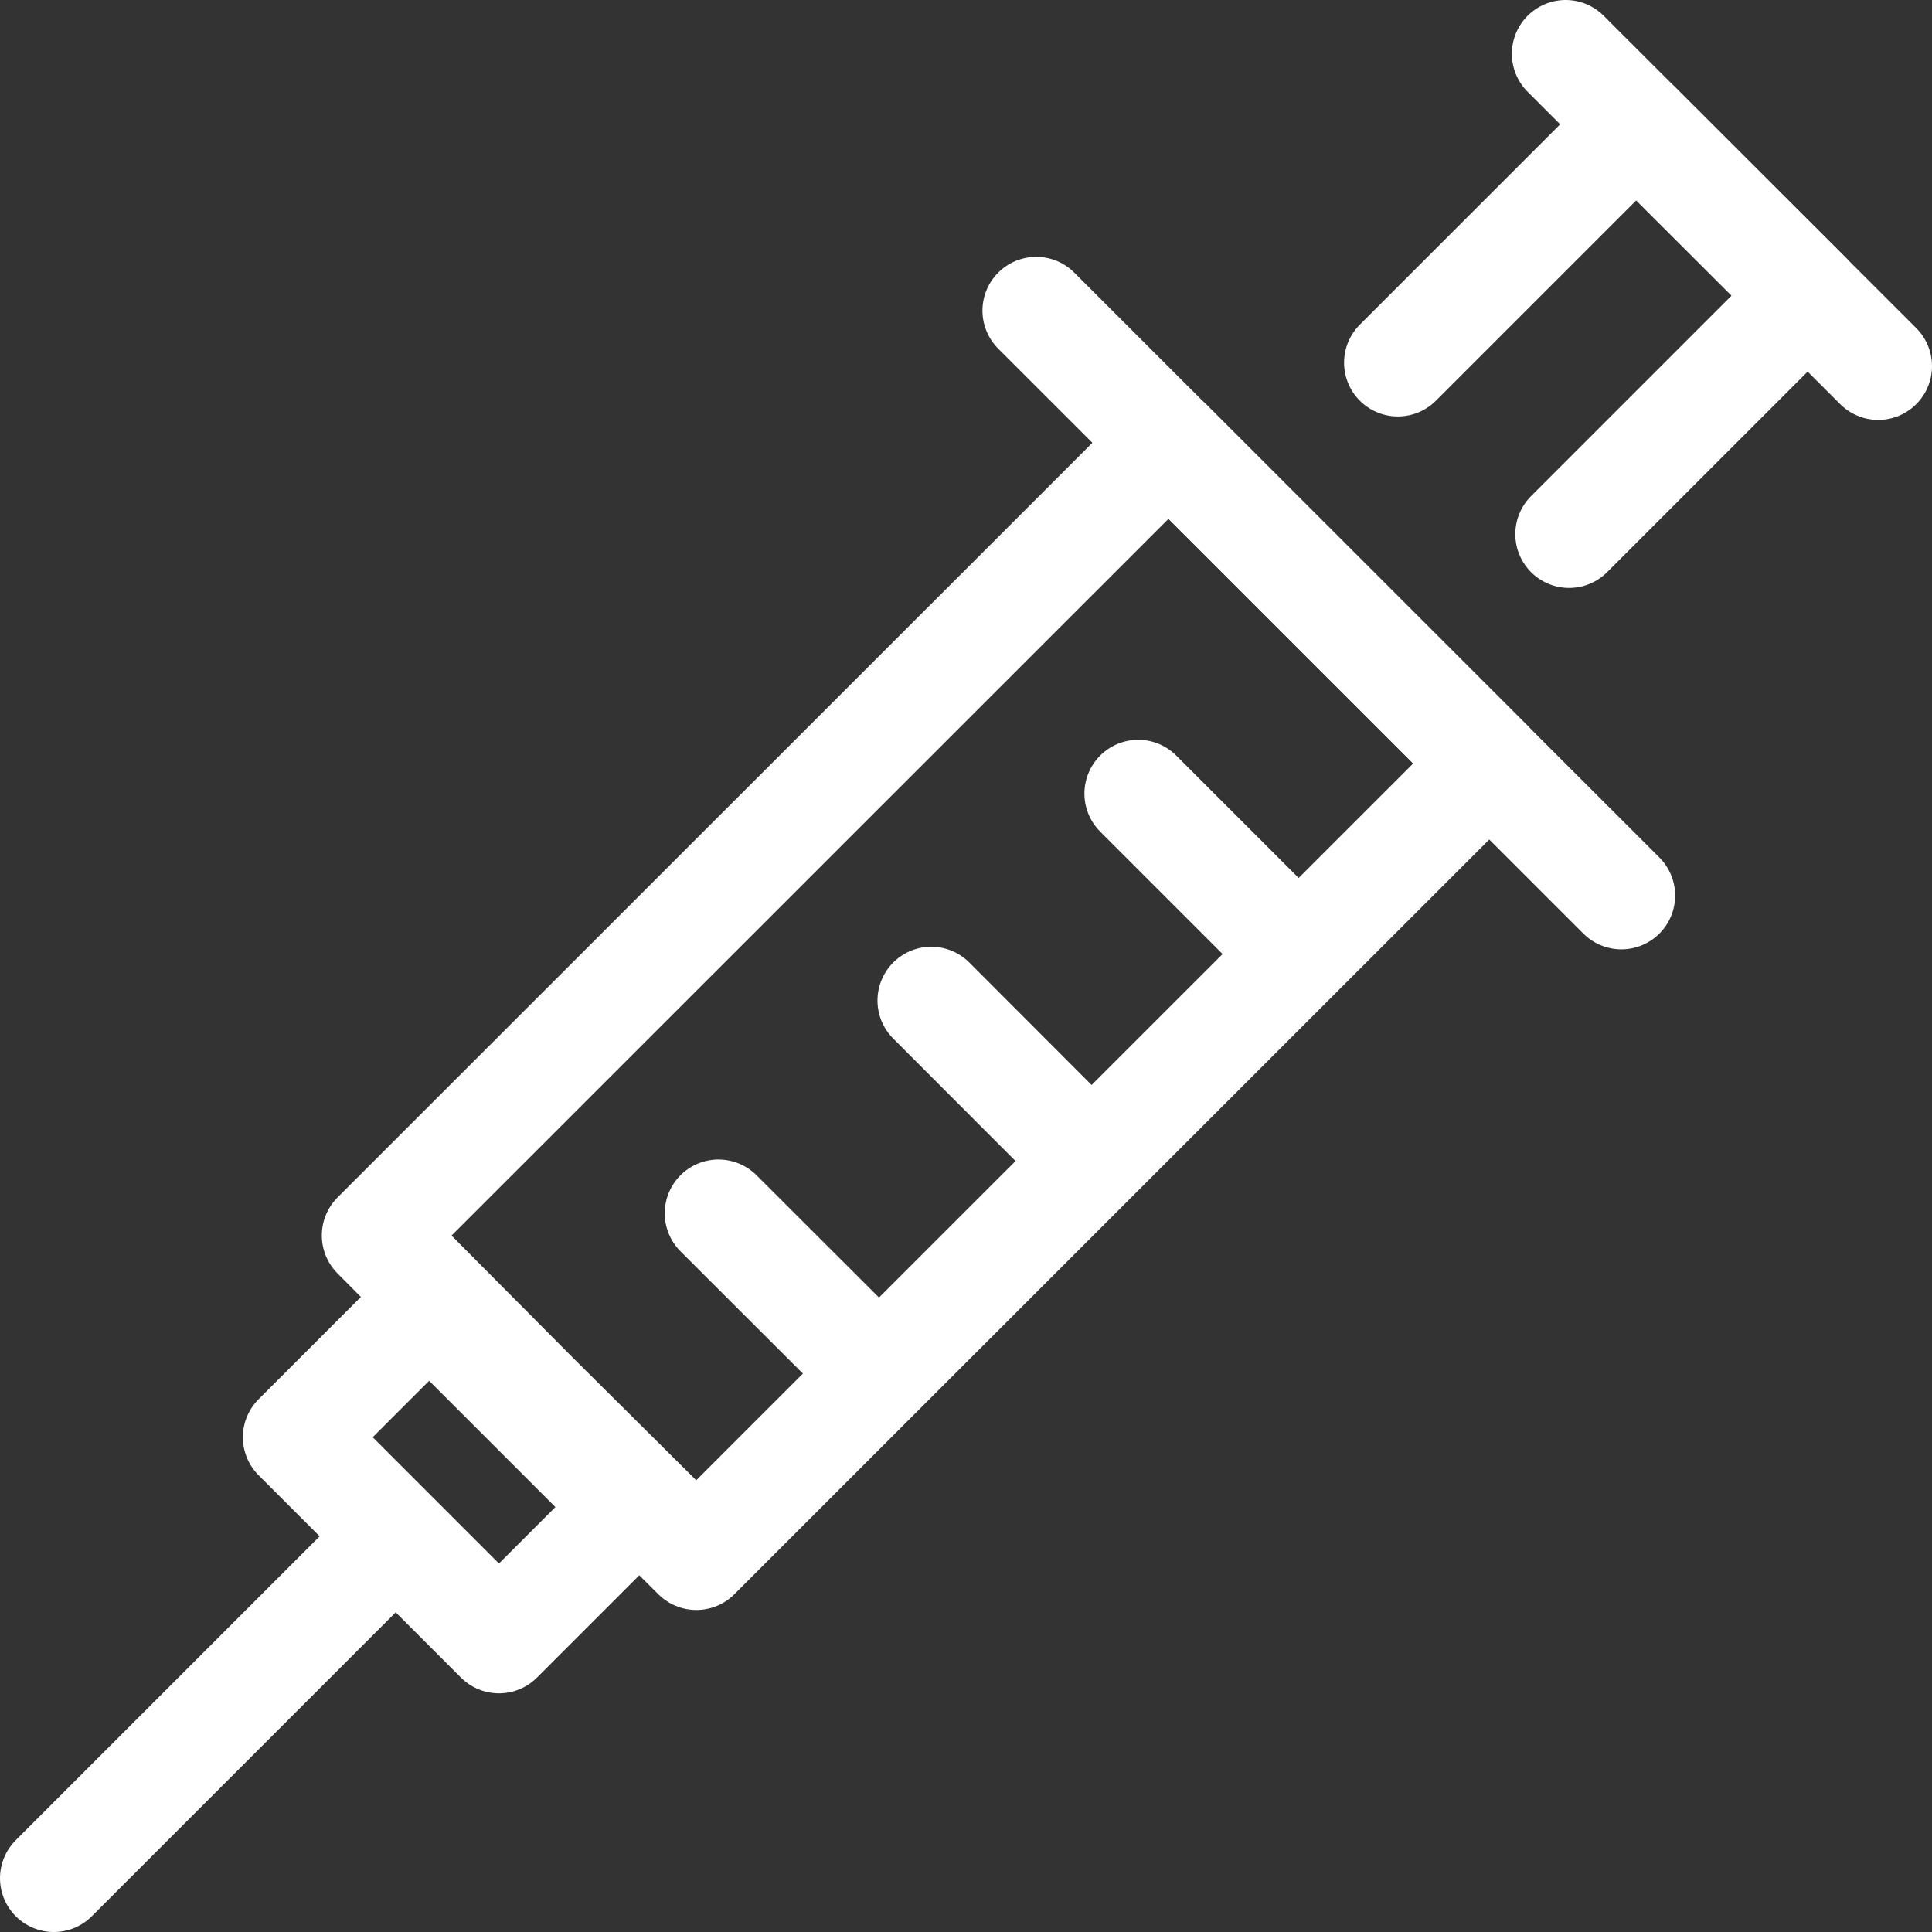
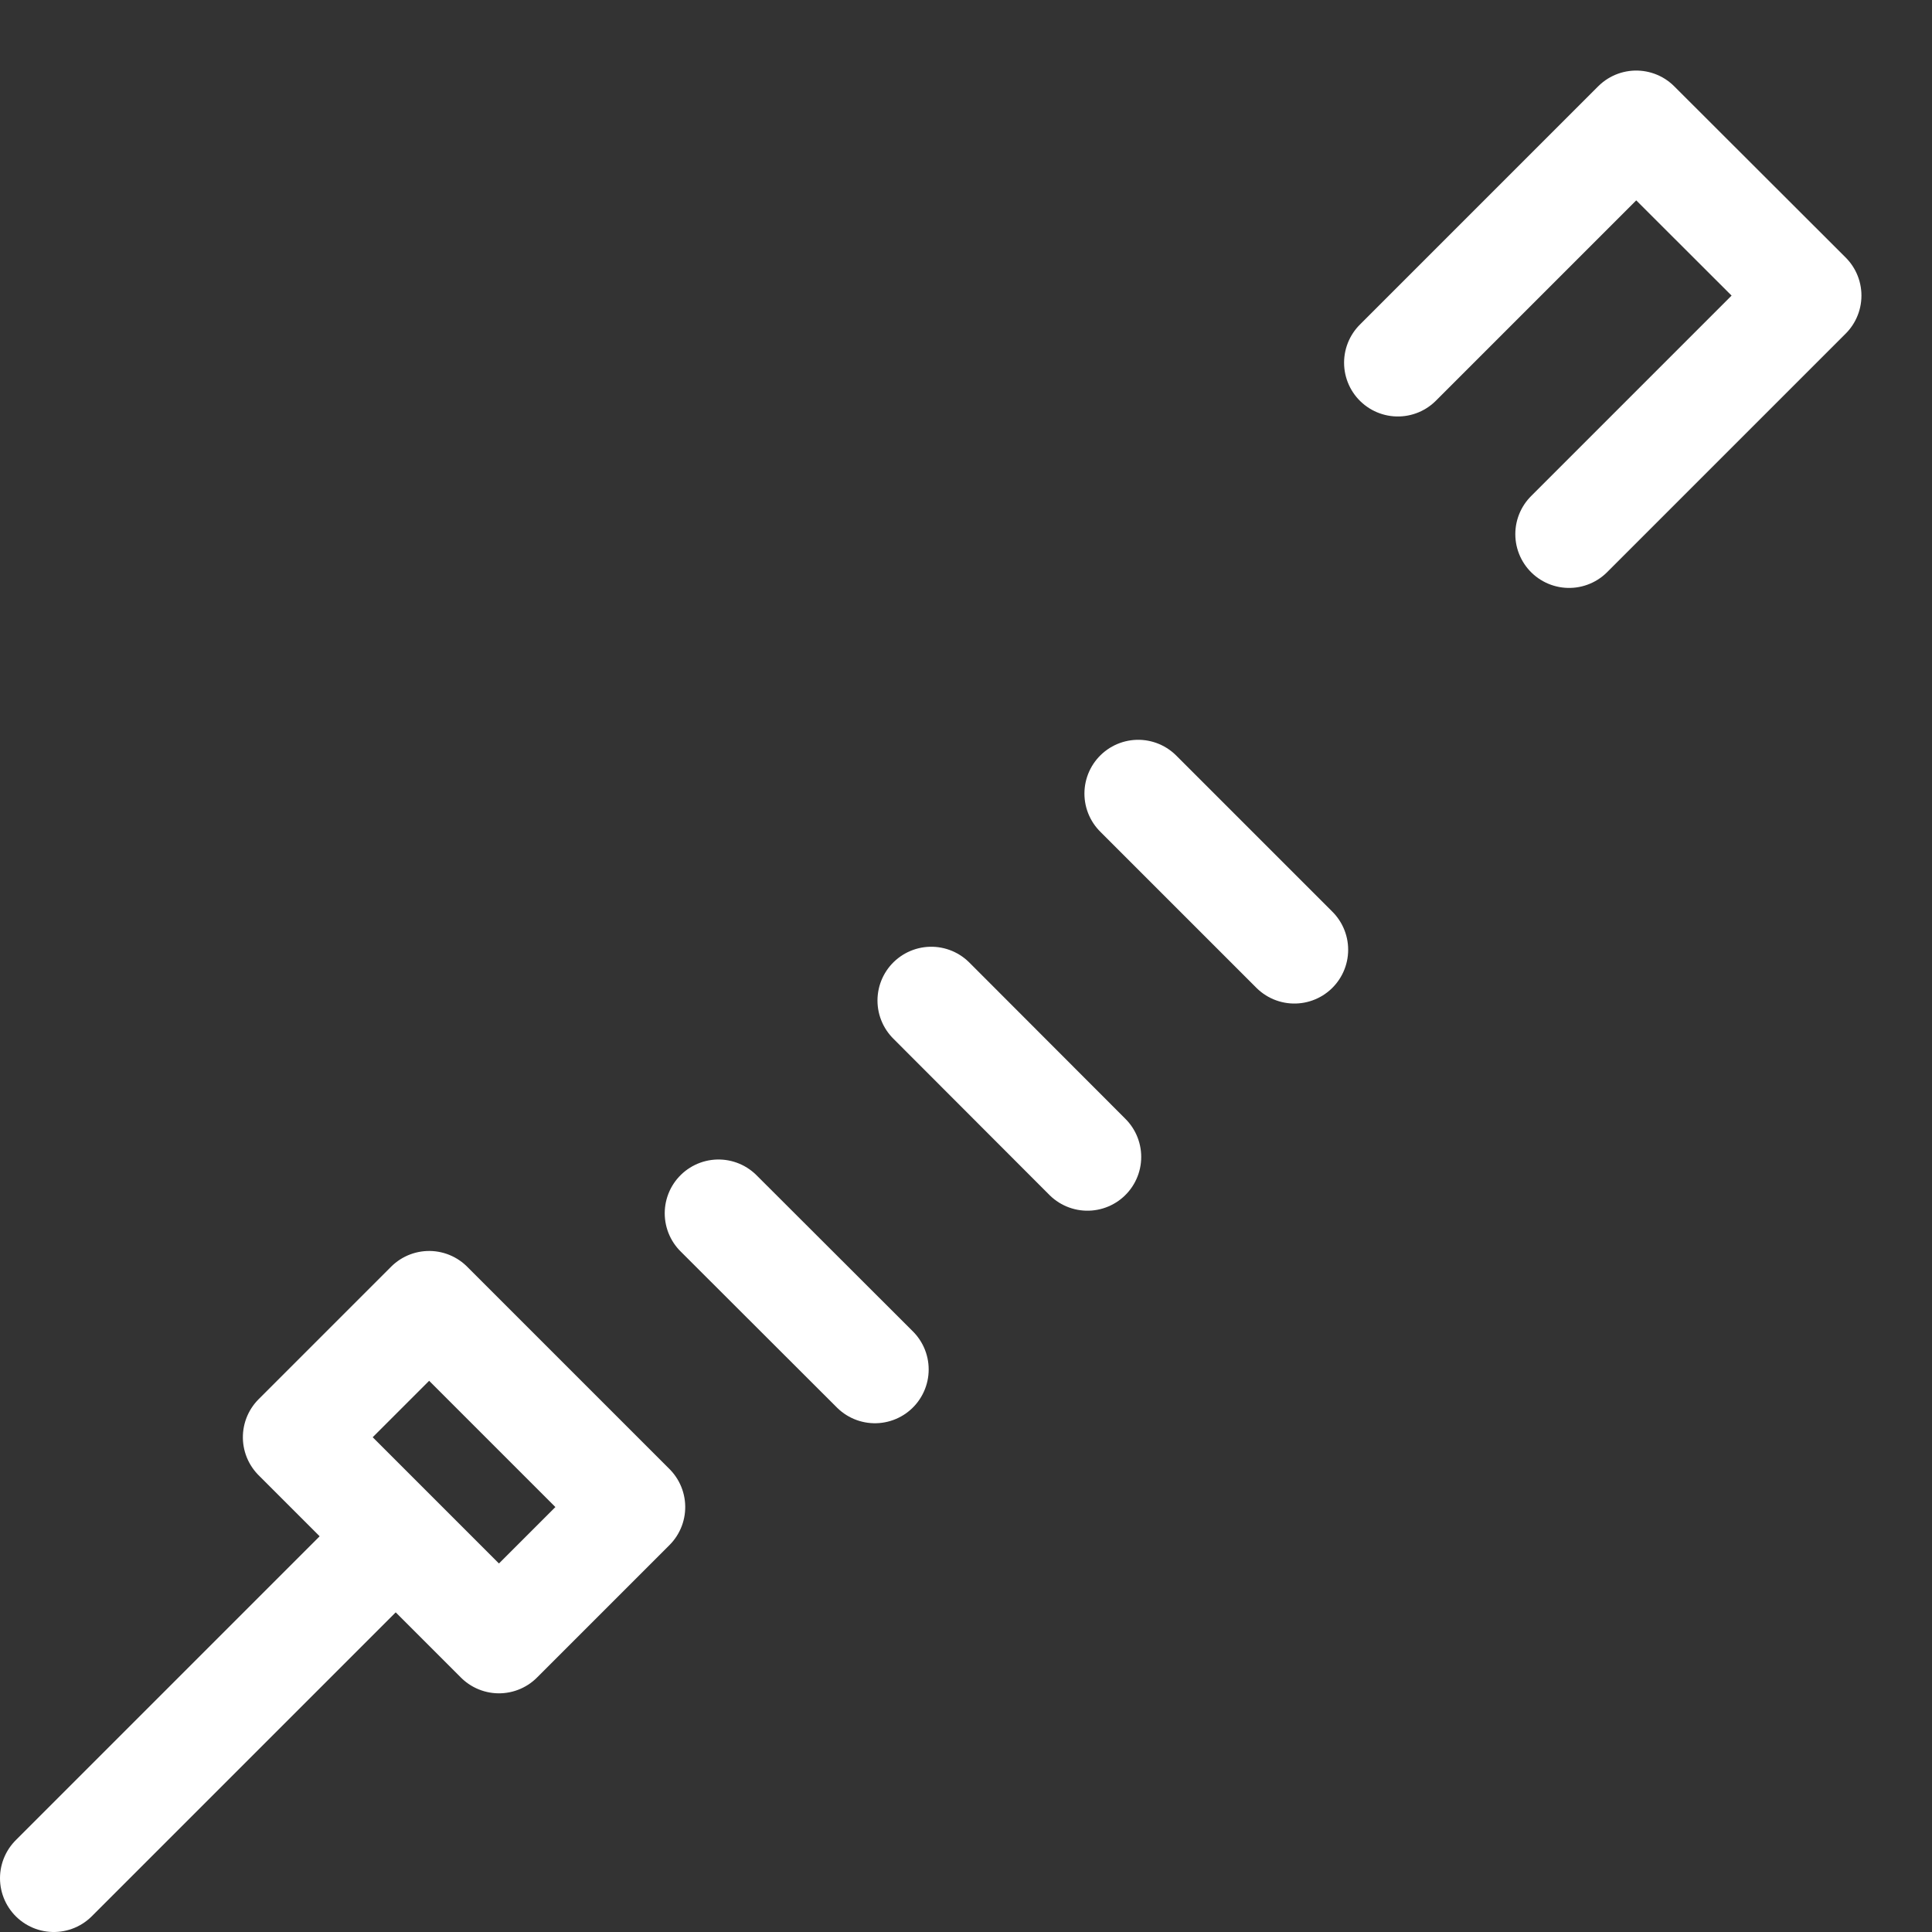
<svg xmlns="http://www.w3.org/2000/svg" id="Ebene_2" data-name="Ebene 2" viewBox="0 0 89.81 89.81">
  <rect x="0" y="0" width="89.81" height="89.81" fill="#333333" stroke="none" />
  <defs>
    <style>
      .cls-1 {
        stroke-miterlimit: 10;
      }

      .cls-1, .cls-2 {
        fill: none;
        stroke: #fff;
        stroke-linecap: round;
        stroke-width: 5px;
      }

      .cls-2 {
        stroke-linejoin: round;
      }
    </style>
  </defs>
  <g id="KE:_Untersuchungen_und_Behandlungen" data-name="KE: Untersuchungen und Behandlungen">
-     <polygon class="cls-2" points="32.37 72.34 24.89 64.91 17.46 57.43 54.32 20.58 69.23 35.49 32.37 72.34" />
    <line class="cls-1" x1="2.5" y1="87.31" x2="16.65" y2="73.16" />
-     <line class="cls-1" x1="48.17" y1="14.44" x2="75.37" y2="41.63" />
    <rect class="cls-2" x="14.92" y="64.08" width="13.3" height="8.71" transform="translate(54.71 4.79) rotate(45)" />
    <polyline class="cls-2" points="64.98 16.86 76.06 5.78 84.03 13.74 72.94 24.83" />
-     <line class="cls-1" x1="72.78" y1="2.5" x2="87.31" y2="17.02" />
    <line class="cls-2" x1="33.4" y1="56.4" x2="40.67" y2="63.66" />
    <line class="cls-2" x1="43.29" y1="46.51" x2="50.55" y2="53.78" />
    <line class="cls-2" x1="52.91" y1="36.89" x2="60.17" y2="44.15" />
  </g>
</svg>